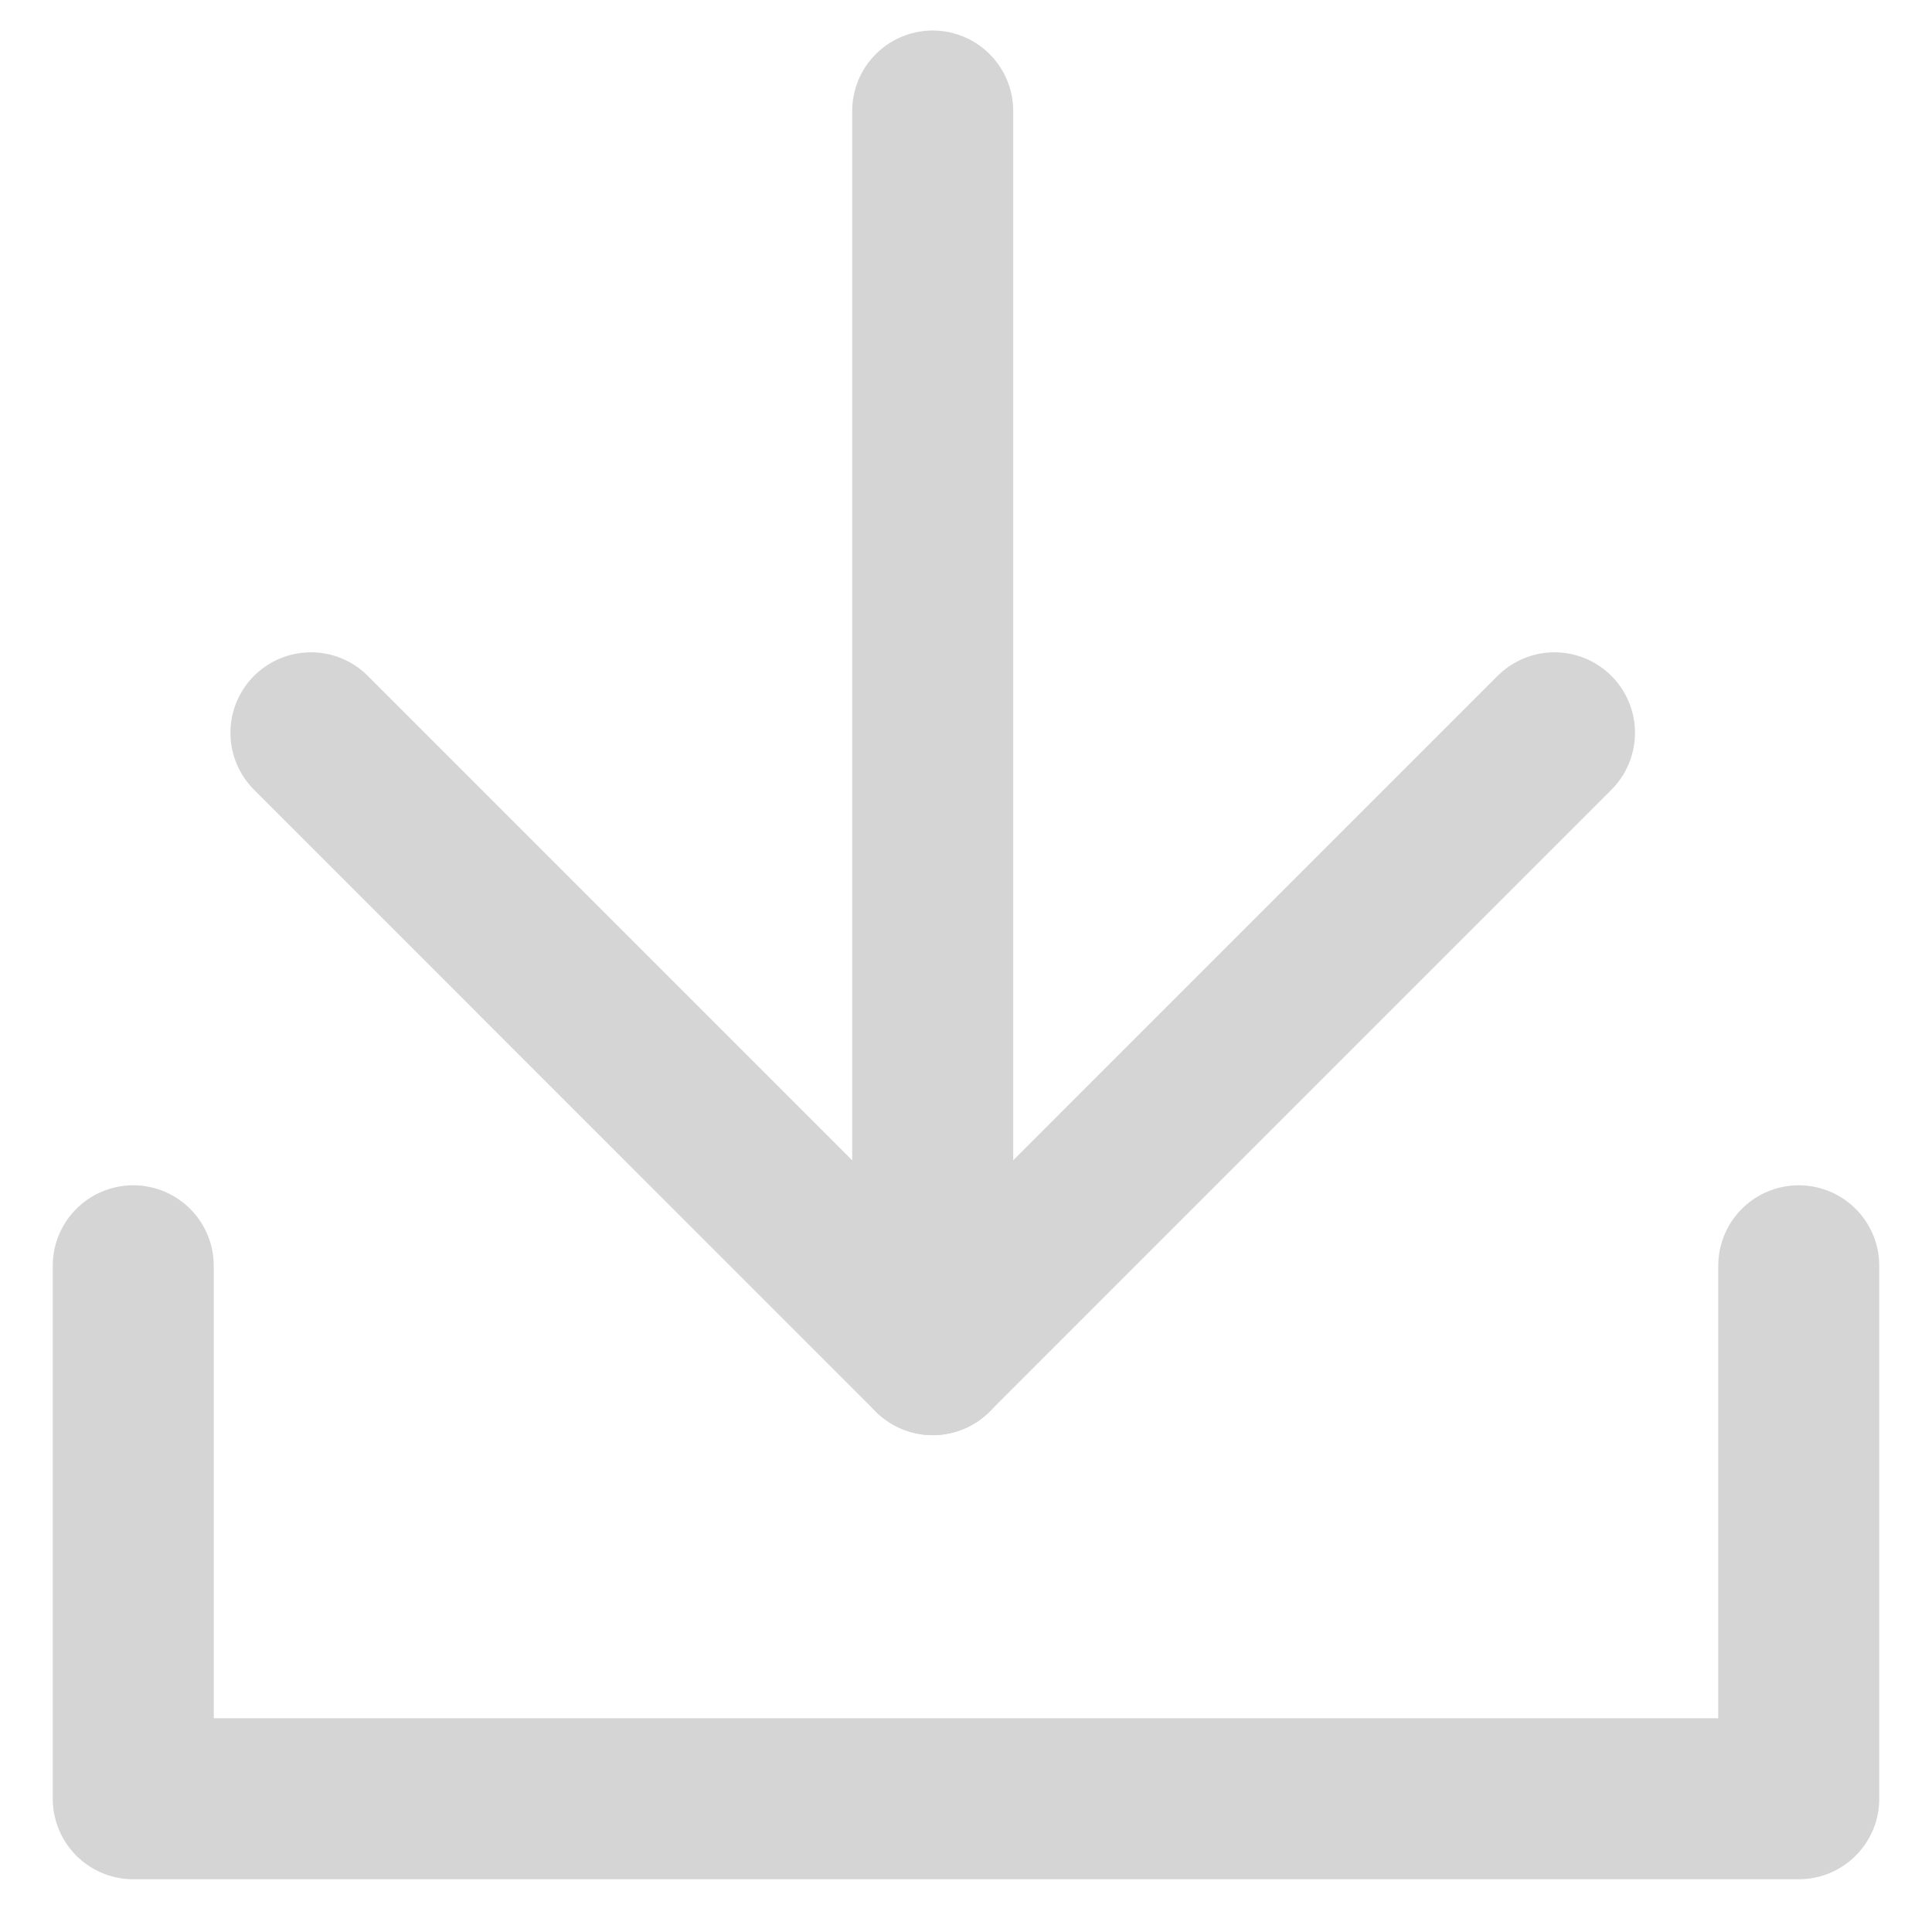
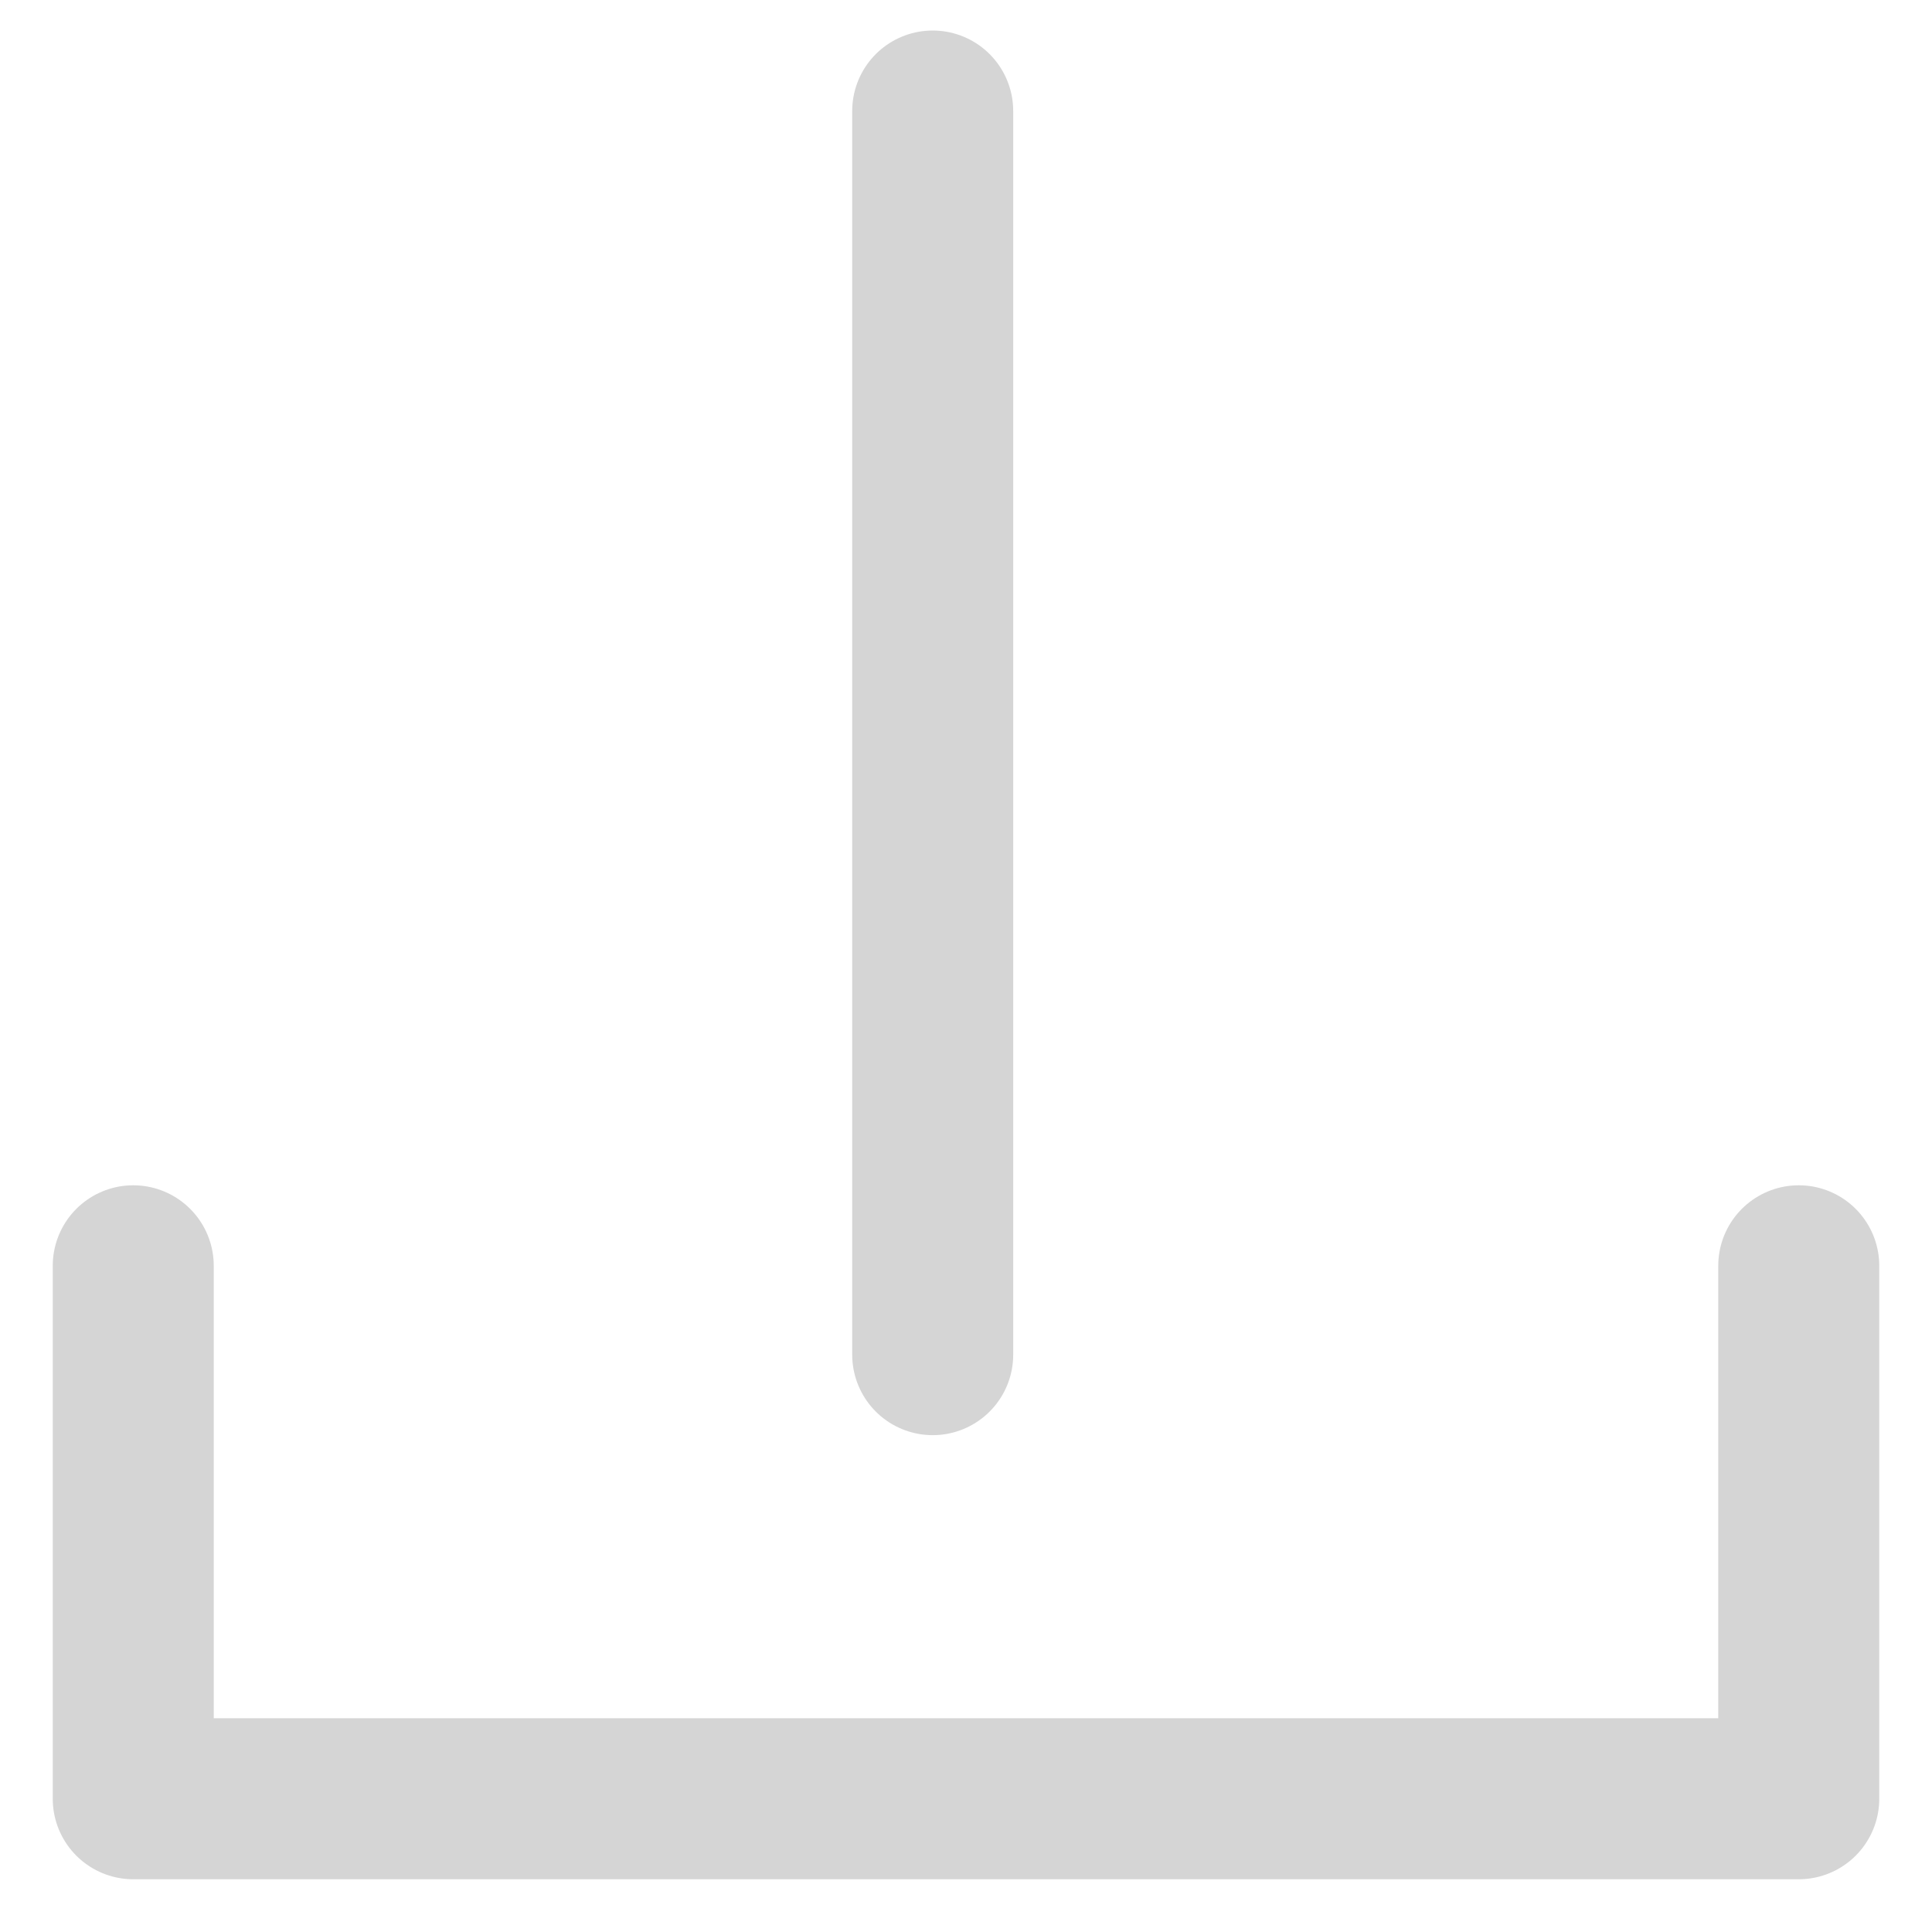
<svg xmlns="http://www.w3.org/2000/svg" width="30" height="30" viewBox="0 0 30 30" fill="none">
  <g clip-path="url(#clip0_2125_8)">
    <path d="M27.931 19.655V27.931H2.069V19.655" stroke="#D5D5D5" stroke-width="2.5" stroke-linecap="round" stroke-linejoin="round" />
    <path d="M14.483 1.724V21.035" stroke="#D5D5D5" stroke-width="2.5" stroke-linecap="round" stroke-linejoin="round" />
-     <path d="M24.138 11.379L14.483 21.035L4.828 11.379" stroke="#D5D5D5" stroke-width="2.5" stroke-linecap="round" stroke-linejoin="round" />
  </g>
  <defs>
    <clipPath id="clip0_2125_8">
      <rect width="30" height="30" fill="white" />
    </clipPath>
  </defs>
</svg>